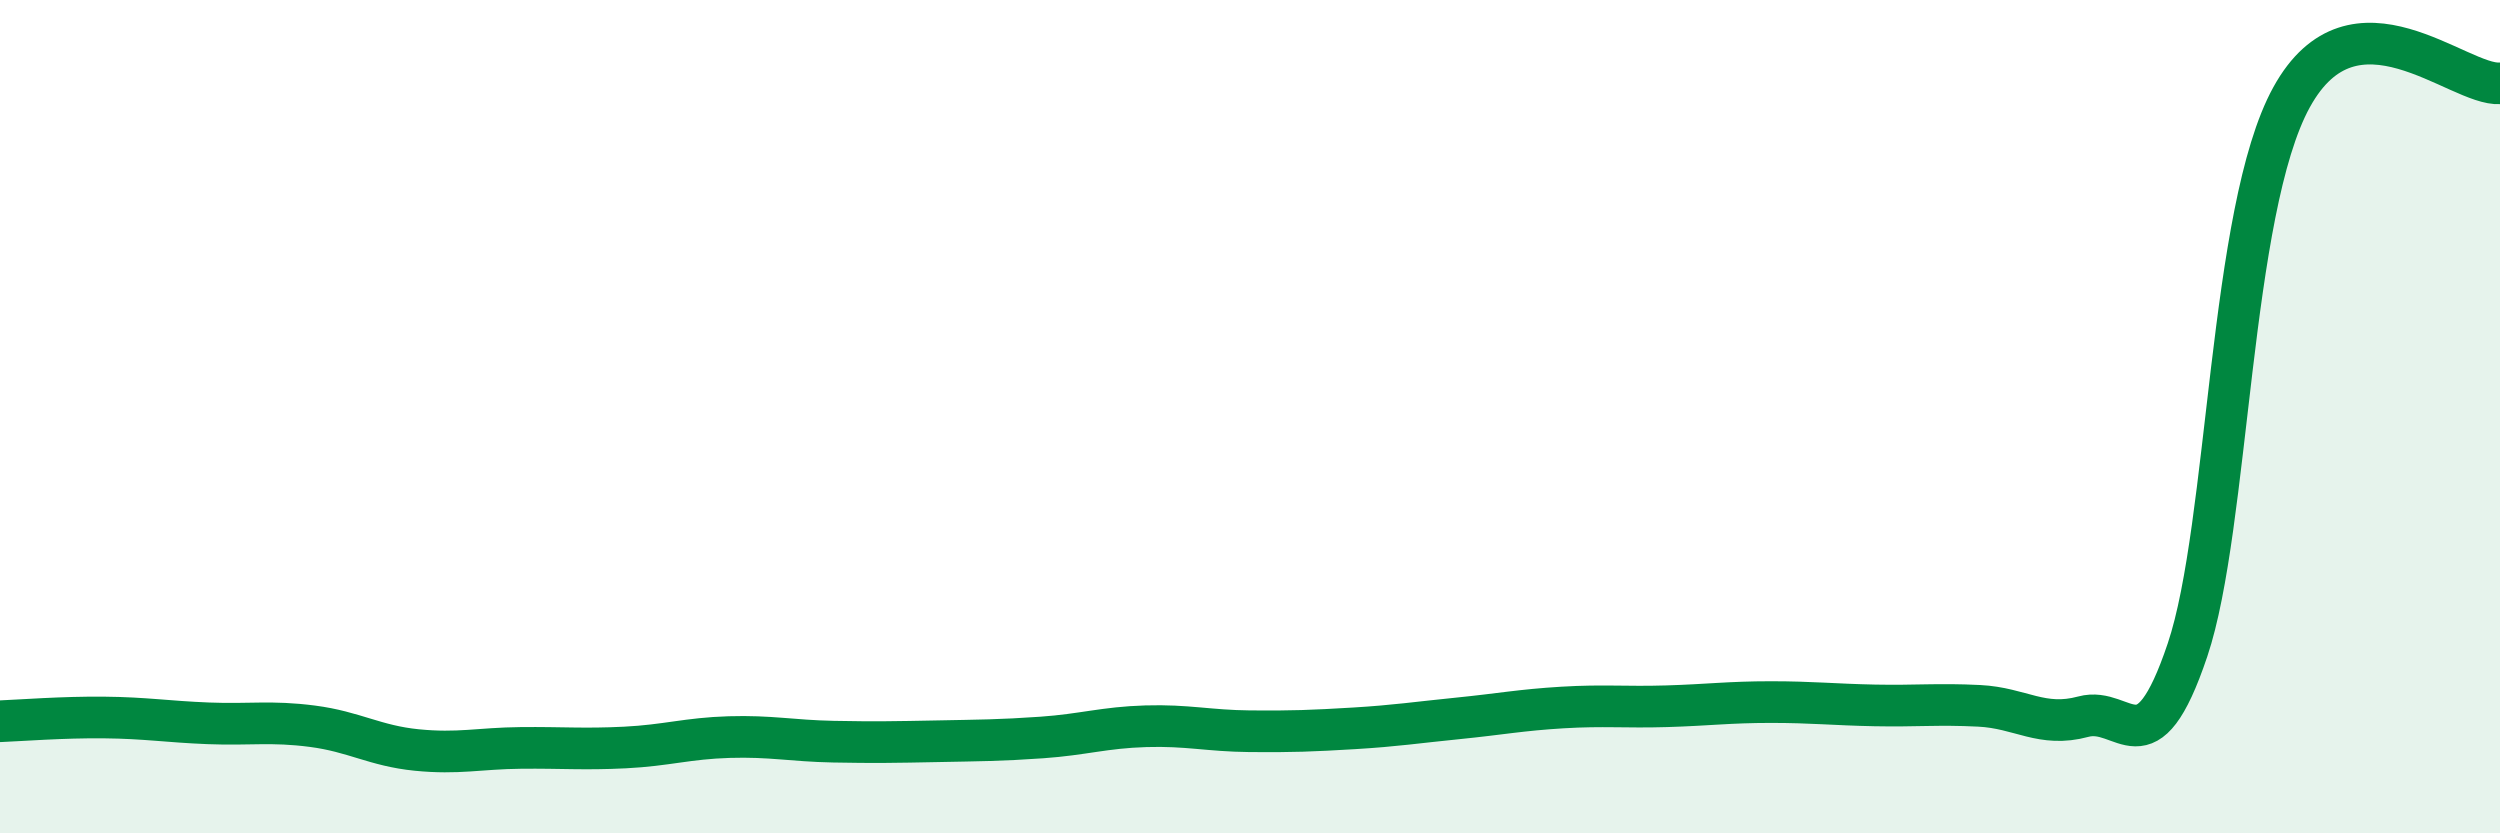
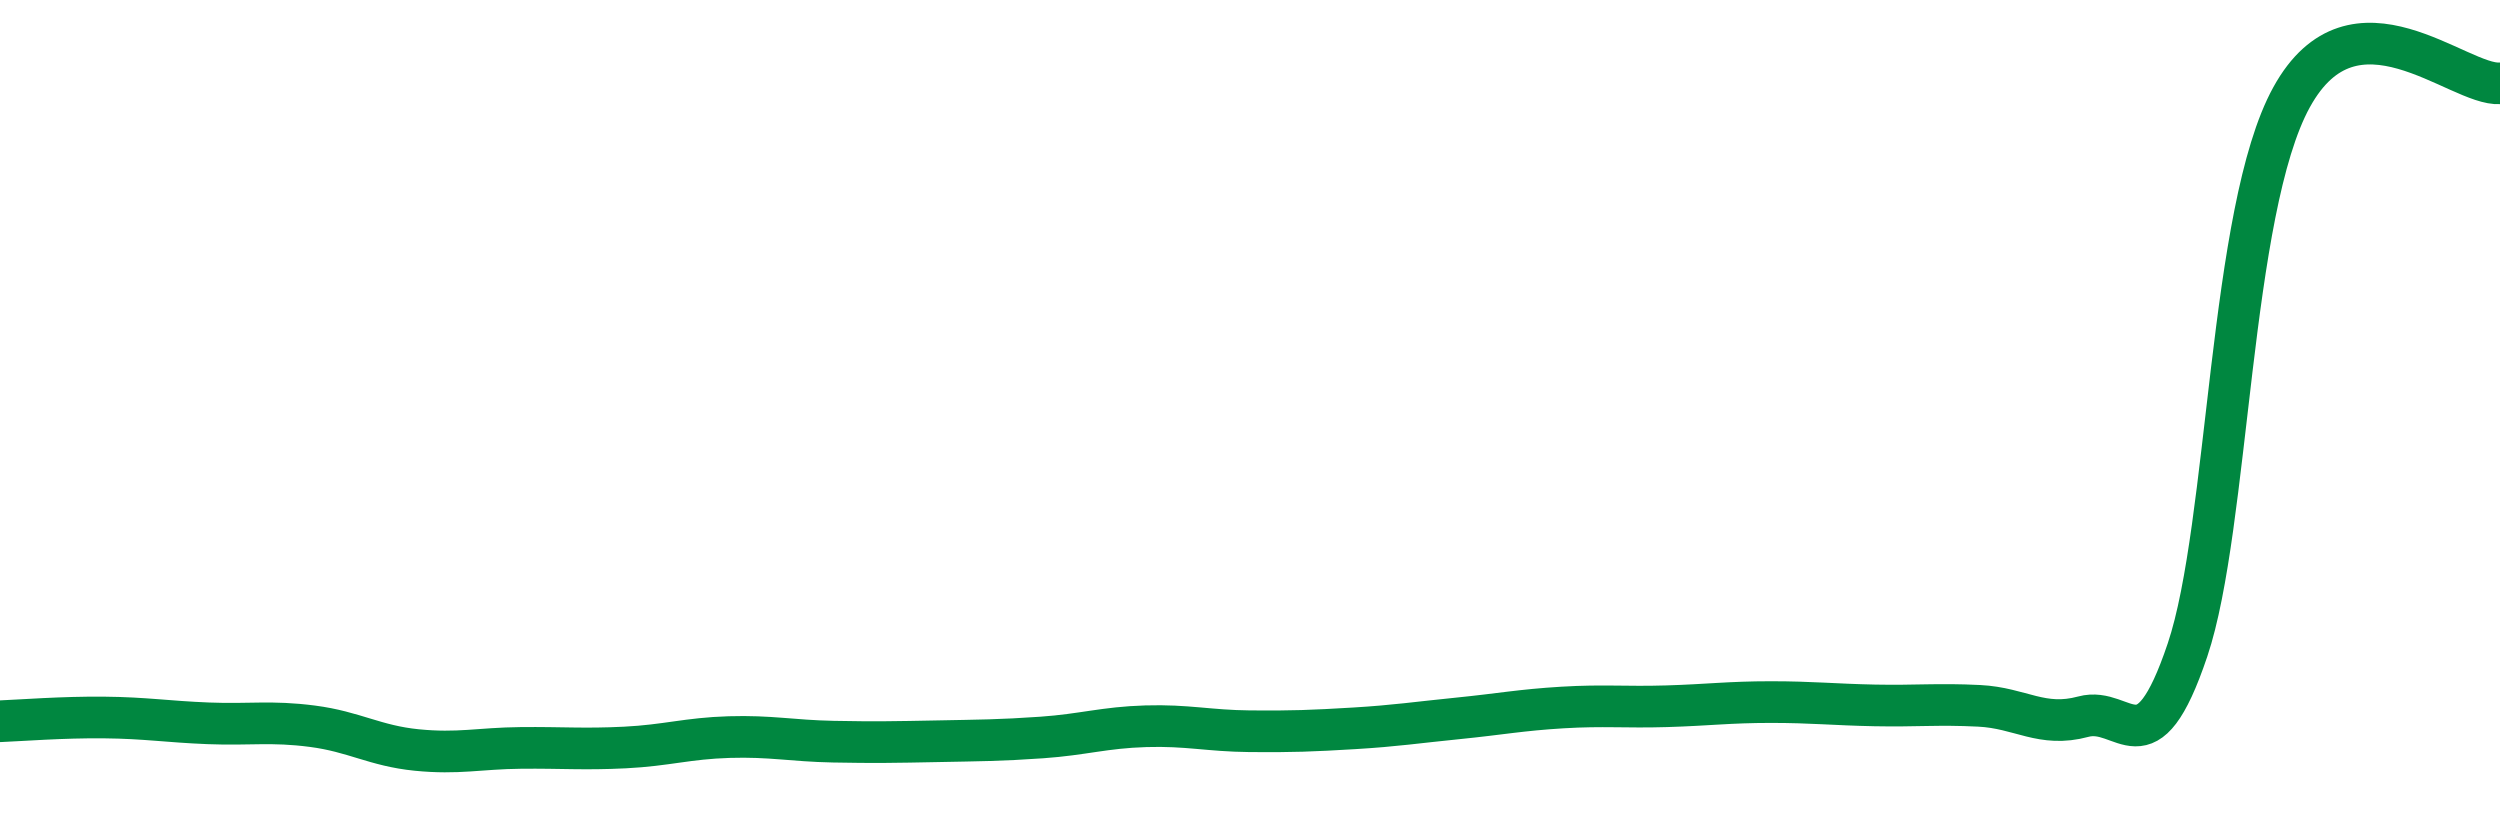
<svg xmlns="http://www.w3.org/2000/svg" width="60" height="20" viewBox="0 0 60 20">
-   <path d="M 0,17.31 C 0.5,17.29 1.5,17.21 2.5,17.22 C 3.5,17.23 4,17.32 5,17.36 C 6,17.4 6.5,17.3 7.5,17.43 C 8.5,17.56 9,17.9 10,18 C 11,18.1 11.5,17.96 12.5,17.95 C 13.5,17.94 14,17.99 15,17.94 C 16,17.89 16.5,17.72 17.5,17.69 C 18.5,17.66 19,17.78 20,17.8 C 21,17.82 21.5,17.81 22.5,17.79 C 23.5,17.77 24,17.77 25,17.7 C 26,17.63 26.5,17.46 27.5,17.43 C 28.5,17.4 29,17.54 30,17.55 C 31,17.56 31.5,17.54 32.5,17.48 C 33.5,17.42 34,17.34 35,17.24 C 36,17.14 36.5,17.04 37.5,16.98 C 38.5,16.92 39,16.98 40,16.95 C 41,16.92 41.5,16.85 42.5,16.85 C 43.5,16.85 44,16.91 45,16.93 C 46,16.95 46.5,16.89 47.5,16.94 C 48.5,16.99 49,17.47 50,17.2 C 51,16.93 51.5,18.57 52.5,15.6 C 53.5,12.63 53.5,5.05 55,2.33 C 56.5,-0.39 59,2.07 60,2L60 20L0 20Z" fill="#008740" opacity="0.1" stroke-linecap="round" stroke-linejoin="round" />
  <path d="M 0,17.31 C 0.5,17.29 1.5,17.21 2.5,17.22 C 3.5,17.23 4,17.32 5,17.36 C 6,17.4 6.5,17.3 7.5,17.43 C 8.5,17.56 9,17.9 10,18 C 11,18.1 11.5,17.96 12.5,17.95 C 13.5,17.94 14,17.99 15,17.94 C 16,17.89 16.5,17.72 17.5,17.69 C 18.5,17.66 19,17.78 20,17.8 C 21,17.82 21.5,17.81 22.5,17.79 C 23.5,17.77 24,17.77 25,17.7 C 26,17.63 26.5,17.46 27.5,17.43 C 28.5,17.4 29,17.54 30,17.55 C 31,17.56 31.5,17.54 32.5,17.48 C 33.5,17.42 34,17.34 35,17.24 C 36,17.14 36.5,17.04 37.5,16.98 C 38.5,16.92 39,16.98 40,16.95 C 41,16.92 41.5,16.85 42.5,16.85 C 43.5,16.85 44,16.91 45,16.93 C 46,16.95 46.5,16.89 47.5,16.94 C 48.5,16.99 49,17.47 50,17.2 C 51,16.93 51.5,18.57 52.5,15.6 C 53.5,12.63 53.5,5.05 55,2.33 C 56.5,-0.39 59,2.07 60,2" stroke="#008740" stroke-width="1" fill="none" stroke-linecap="round" stroke-linejoin="round" />
</svg>